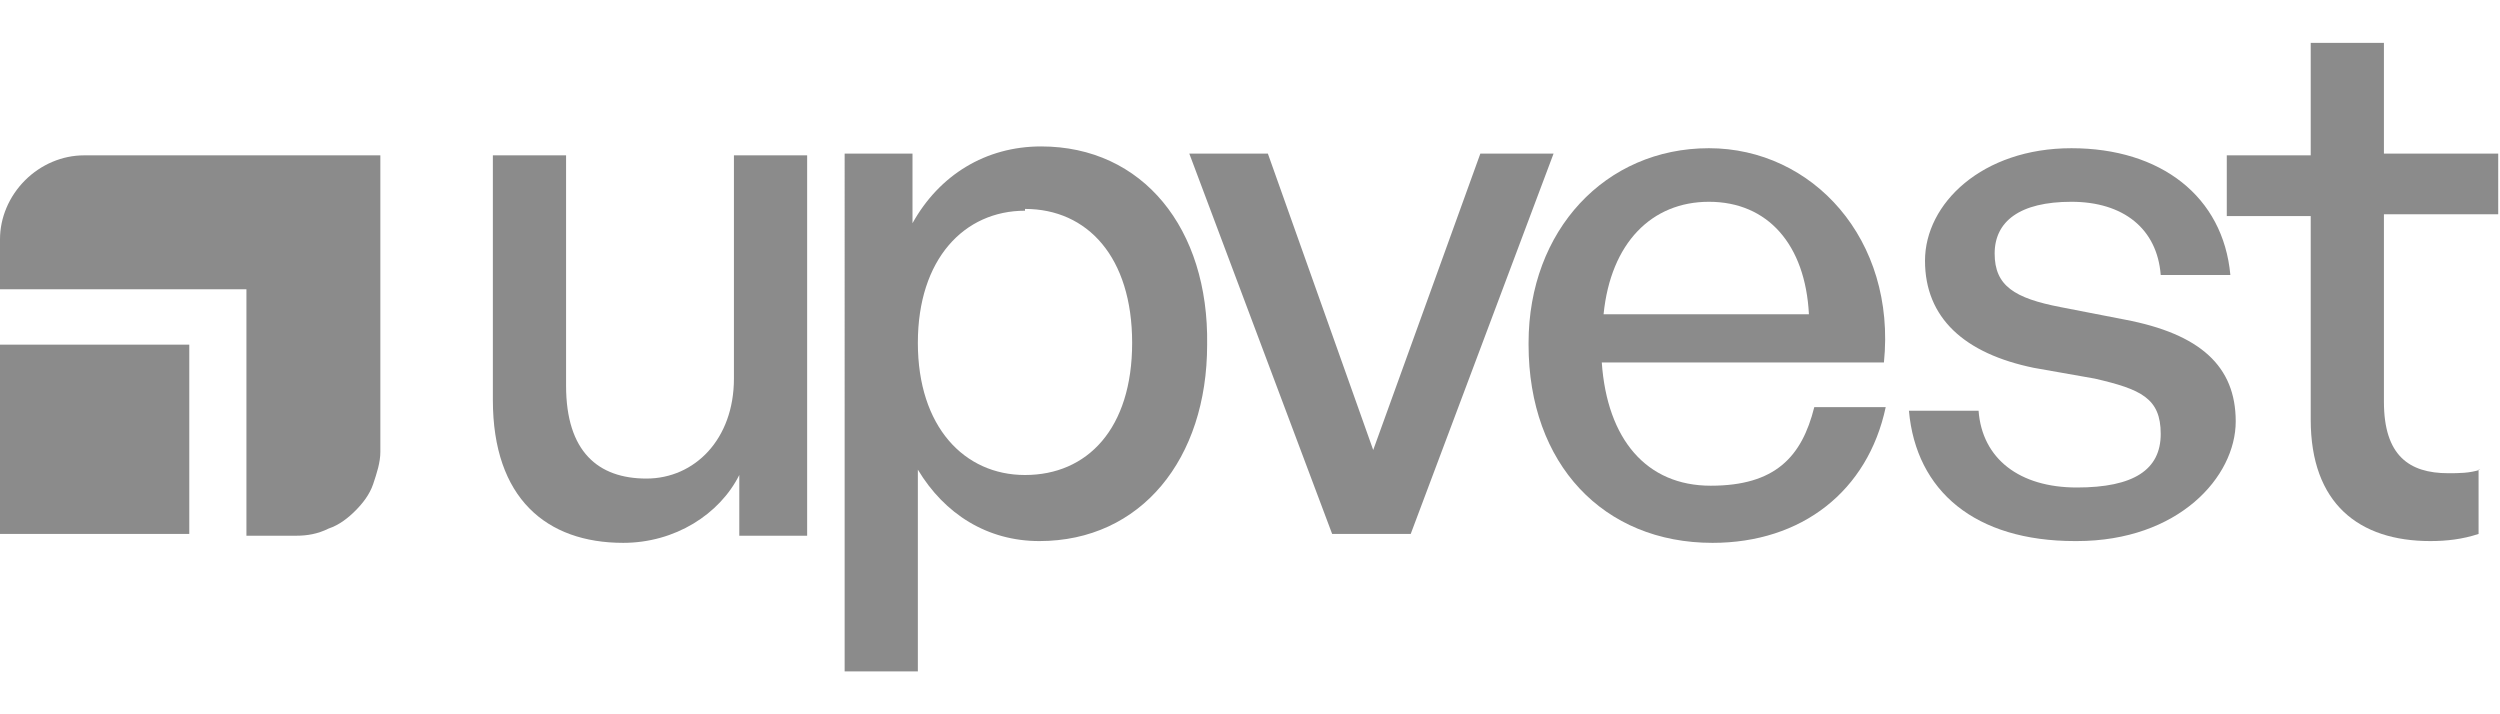
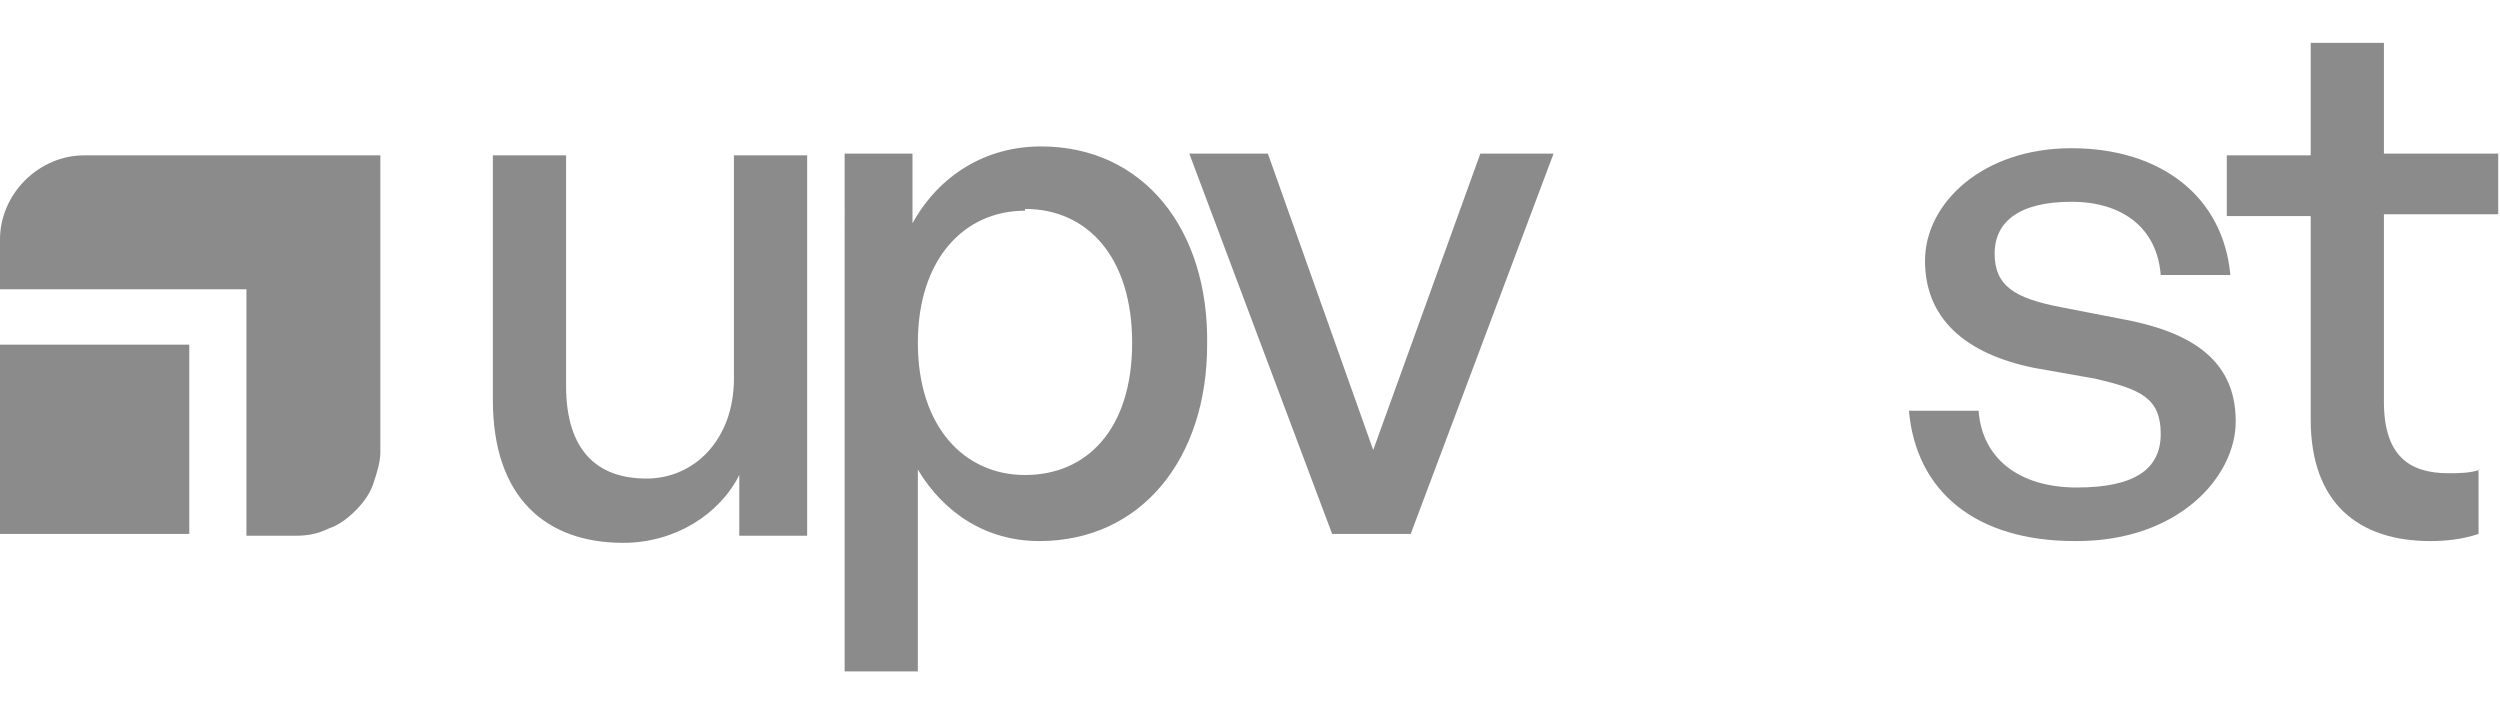
<svg xmlns="http://www.w3.org/2000/svg" id="Layer_1" version="1.1" viewBox="0 0 140 40">
  <defs>
    <style>
      .st0 {
        fill: #8b8b8b;
      }

    </style>
  </defs>
  <g class="st1">
    <g>
      <path class="st0" d="M41.1,8.7h4.1v21.3h-3.8v-3.4c-1.1,2.2-3.6,3.8-6.5,3.8-4.3,0-7.3-2.5-7.3-8v-13.7h4.1v12.9c0,3.7,1.8,5.2,4.5,5.2s4.9-2.2,4.9-5.6v-12.5Z" />
      <path class="st0" d="M58.2,30.3c-2.9,0-5.3-1.5-6.8-4v11.3s-4.1,0-4.1,0V8.6c0,0,3.8,0,3.8,0v3.9c1.5-2.7,4.1-4.3,7.2-4.3,5.7,0,9.4,4.6,9.3,11.1,0,6.4-3.7,11-9.4,11ZM57.4,11.8c-3.4,0-6,2.7-6,7.4,0,4.7,2.6,7.4,6,7.4,3.5,0,6-2.6,6-7.4,0-4.8-2.5-7.5-6-7.5h0Z" />
      <path class="st0" d="M79,29.9h-4.4l-8-21.3h4.4l5.9,16.6,6-16.6h4.1l-8,21.3Z" />
-       <path class="st0" d="M85.6,19.2c0-6.3,4.3-10.9,10.1-10.9s10.5,5.1,9.8,12h-15.8c.3,4.3,2.5,6.9,6.1,6.9s5.1-1.6,5.8-4.4h4c-1,4.7-4.7,7.6-9.7,7.6-6.1,0-10.3-4.4-10.3-11.1ZM89.8,17.6h11.5c-.2-3.9-2.3-6.3-5.6-6.3-3.2,0-5.5,2.3-5.9,6.3h0Z" />
      <path class="st0" d="M116.2,30.3c-5.6,0-8.9-2.8-9.3-7.3h3.9c.2,2.7,2.3,4.3,5.5,4.3s4.7-1,4.7-3-1.1-2.5-3.7-3.1l-3.4-.6c-3.9-.8-6.1-2.8-6.1-6s3.2-6.3,8.2-6.3,8.5,2.7,8.9,7.1h-3.9c-.2-2.6-2.1-4.1-5-4.1s-4.3,1.1-4.3,2.9,1.1,2.5,3.7,3l3.6.7c4.2.8,6.2,2.6,6.2,5.7s-3.2,6.7-8.9,6.7Z" />
      <path class="st0" d="M10.6,19.3H0v10.6h10.6v-10.6Z" />
      <path class="st0" d="M4.7,8.7c-1.2,0-2.4.5-3.3,1.4-.9.9-1.4,2.1-1.4,3.3v2.8h13.8v13.8h2.8c.6,0,1.2-.1,1.8-.4.6-.2,1.1-.6,1.5-1,.4-.4.8-.9,1-1.5.2-.6.4-1.2.4-1.8V8.7H4.7Z" />
      <path class="st0" d="M138.9,26.3c-.6.2-1.2.2-1.8.2-2.2,0-3.6-1-3.6-4v-10.5h6.4v-3.4h-6.4V2.4h-4.1v6.3h-4.7v3.4h4.7v11.4c0,4.7,2.7,6.8,6.7,6.8.9,0,1.8-.1,2.7-.4v-3.6Z" />
    </g>
  </g>
</svg>